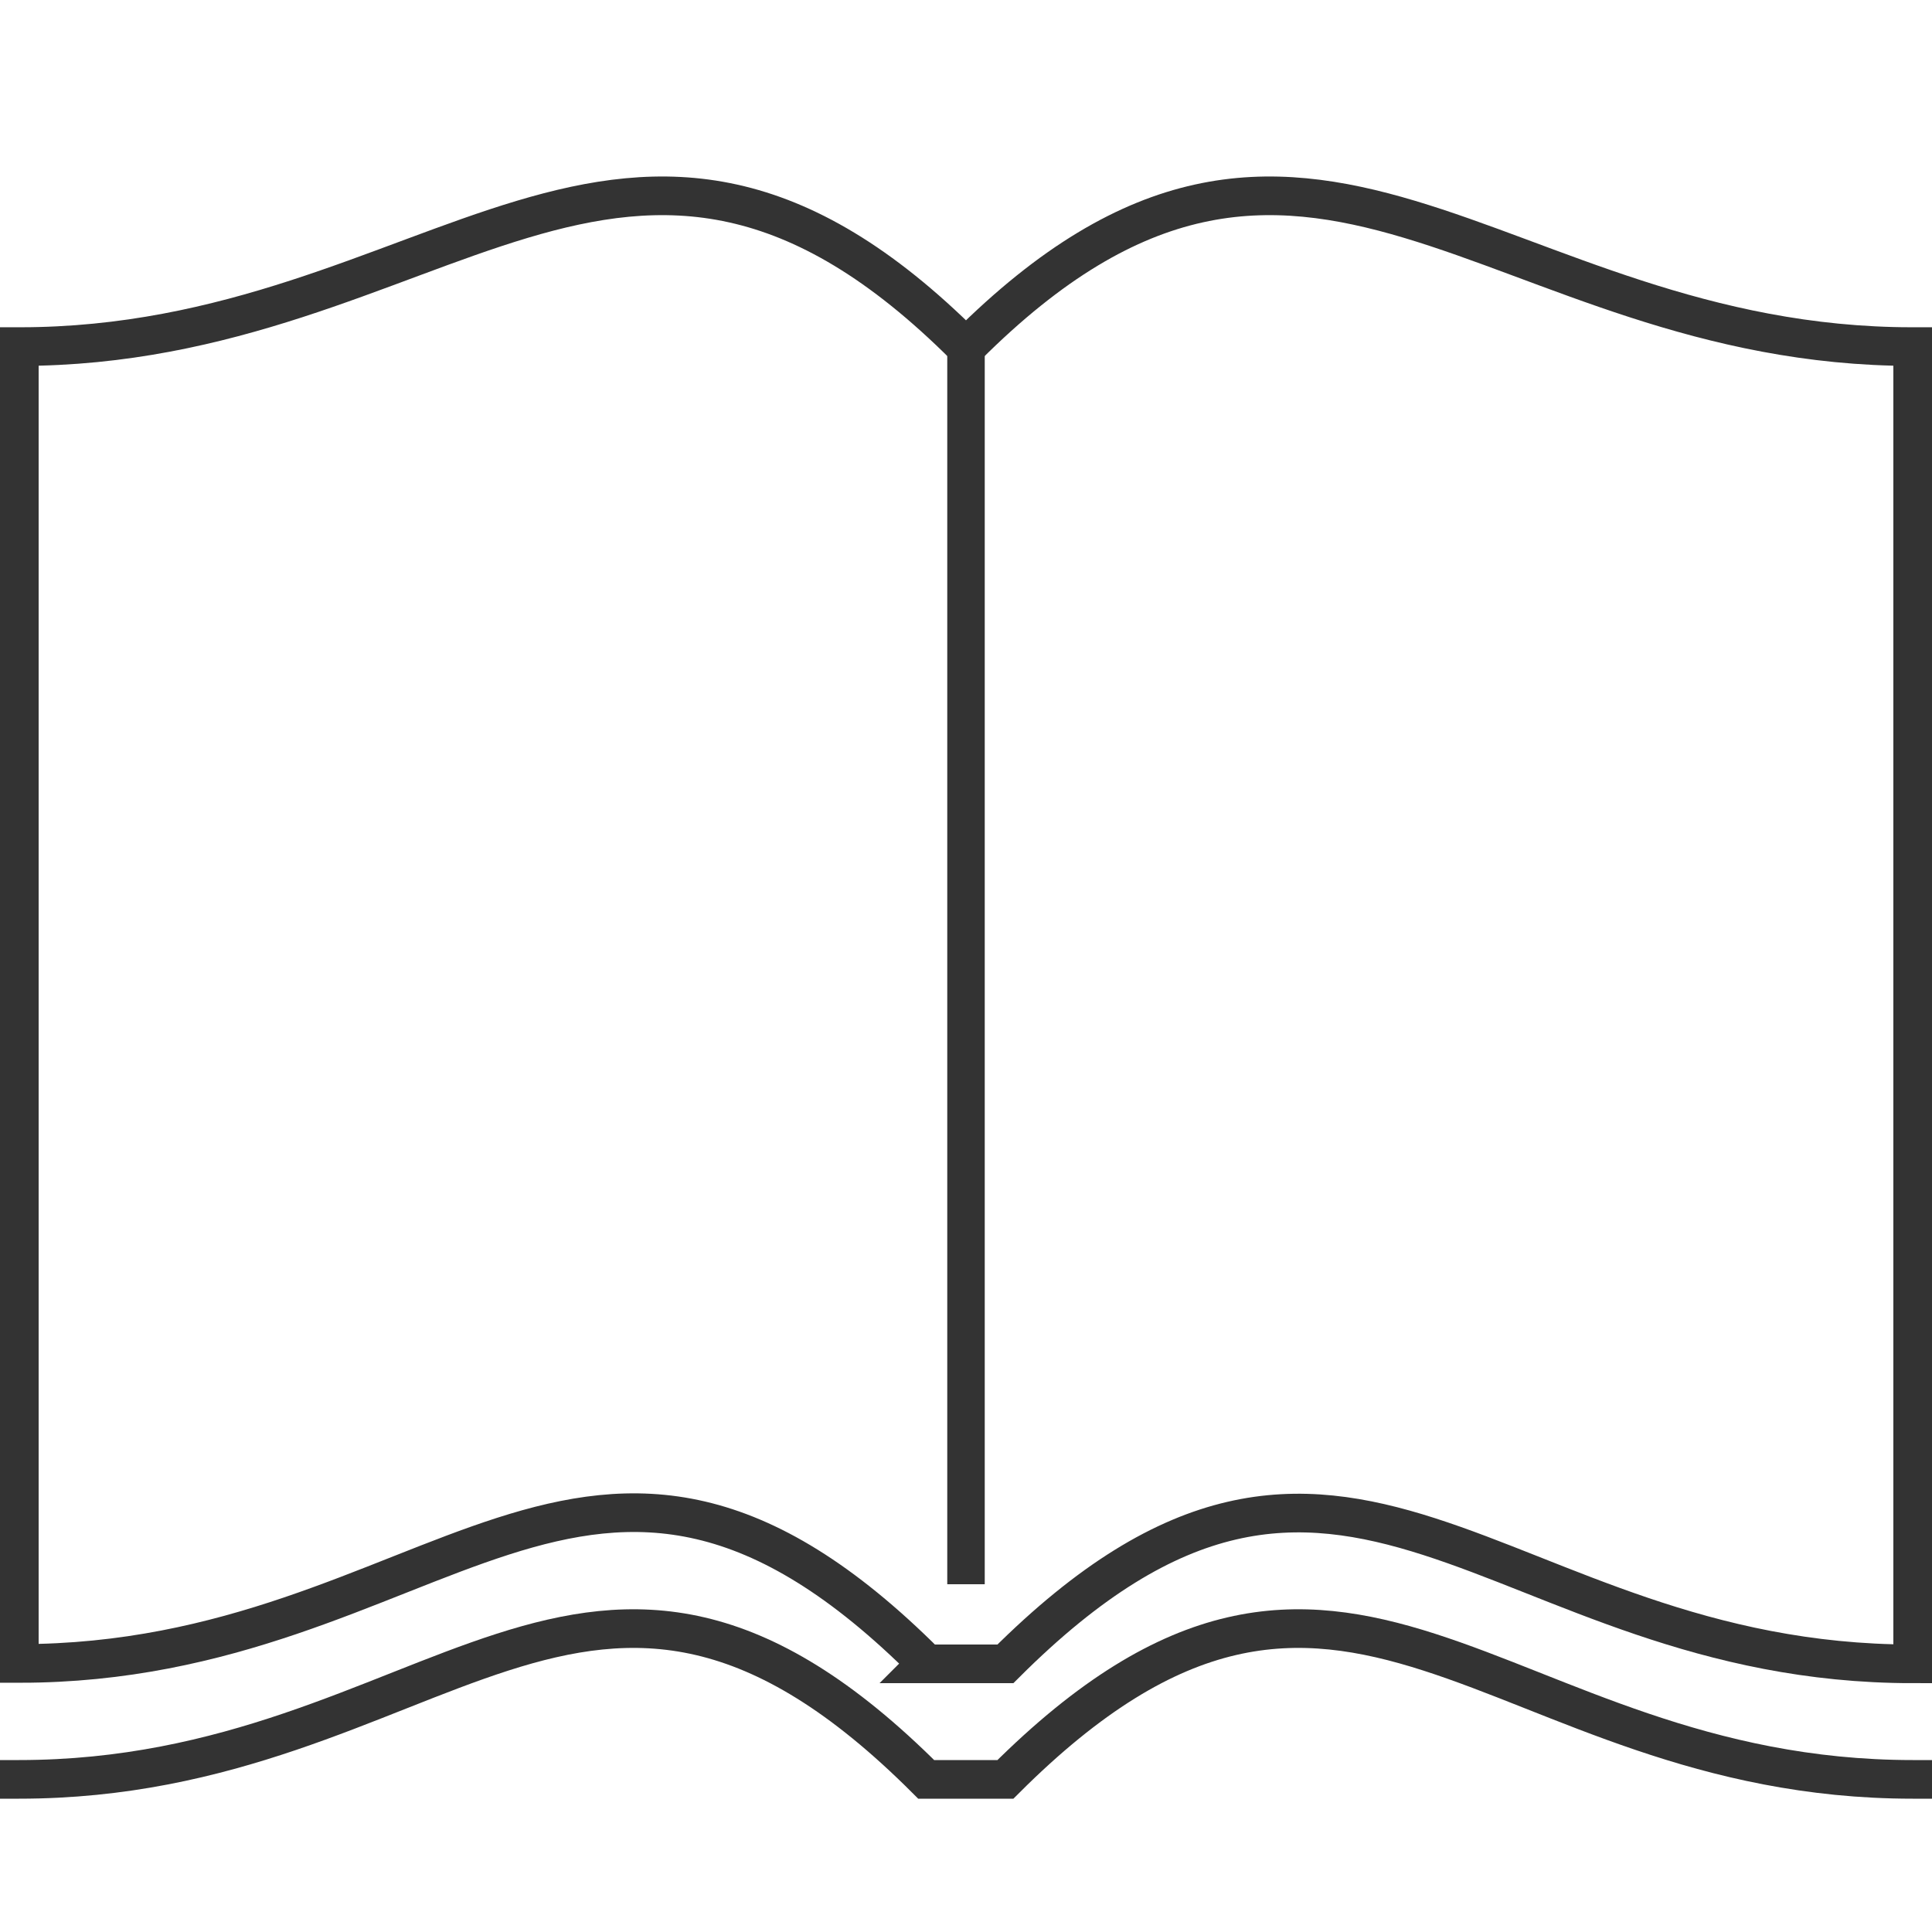
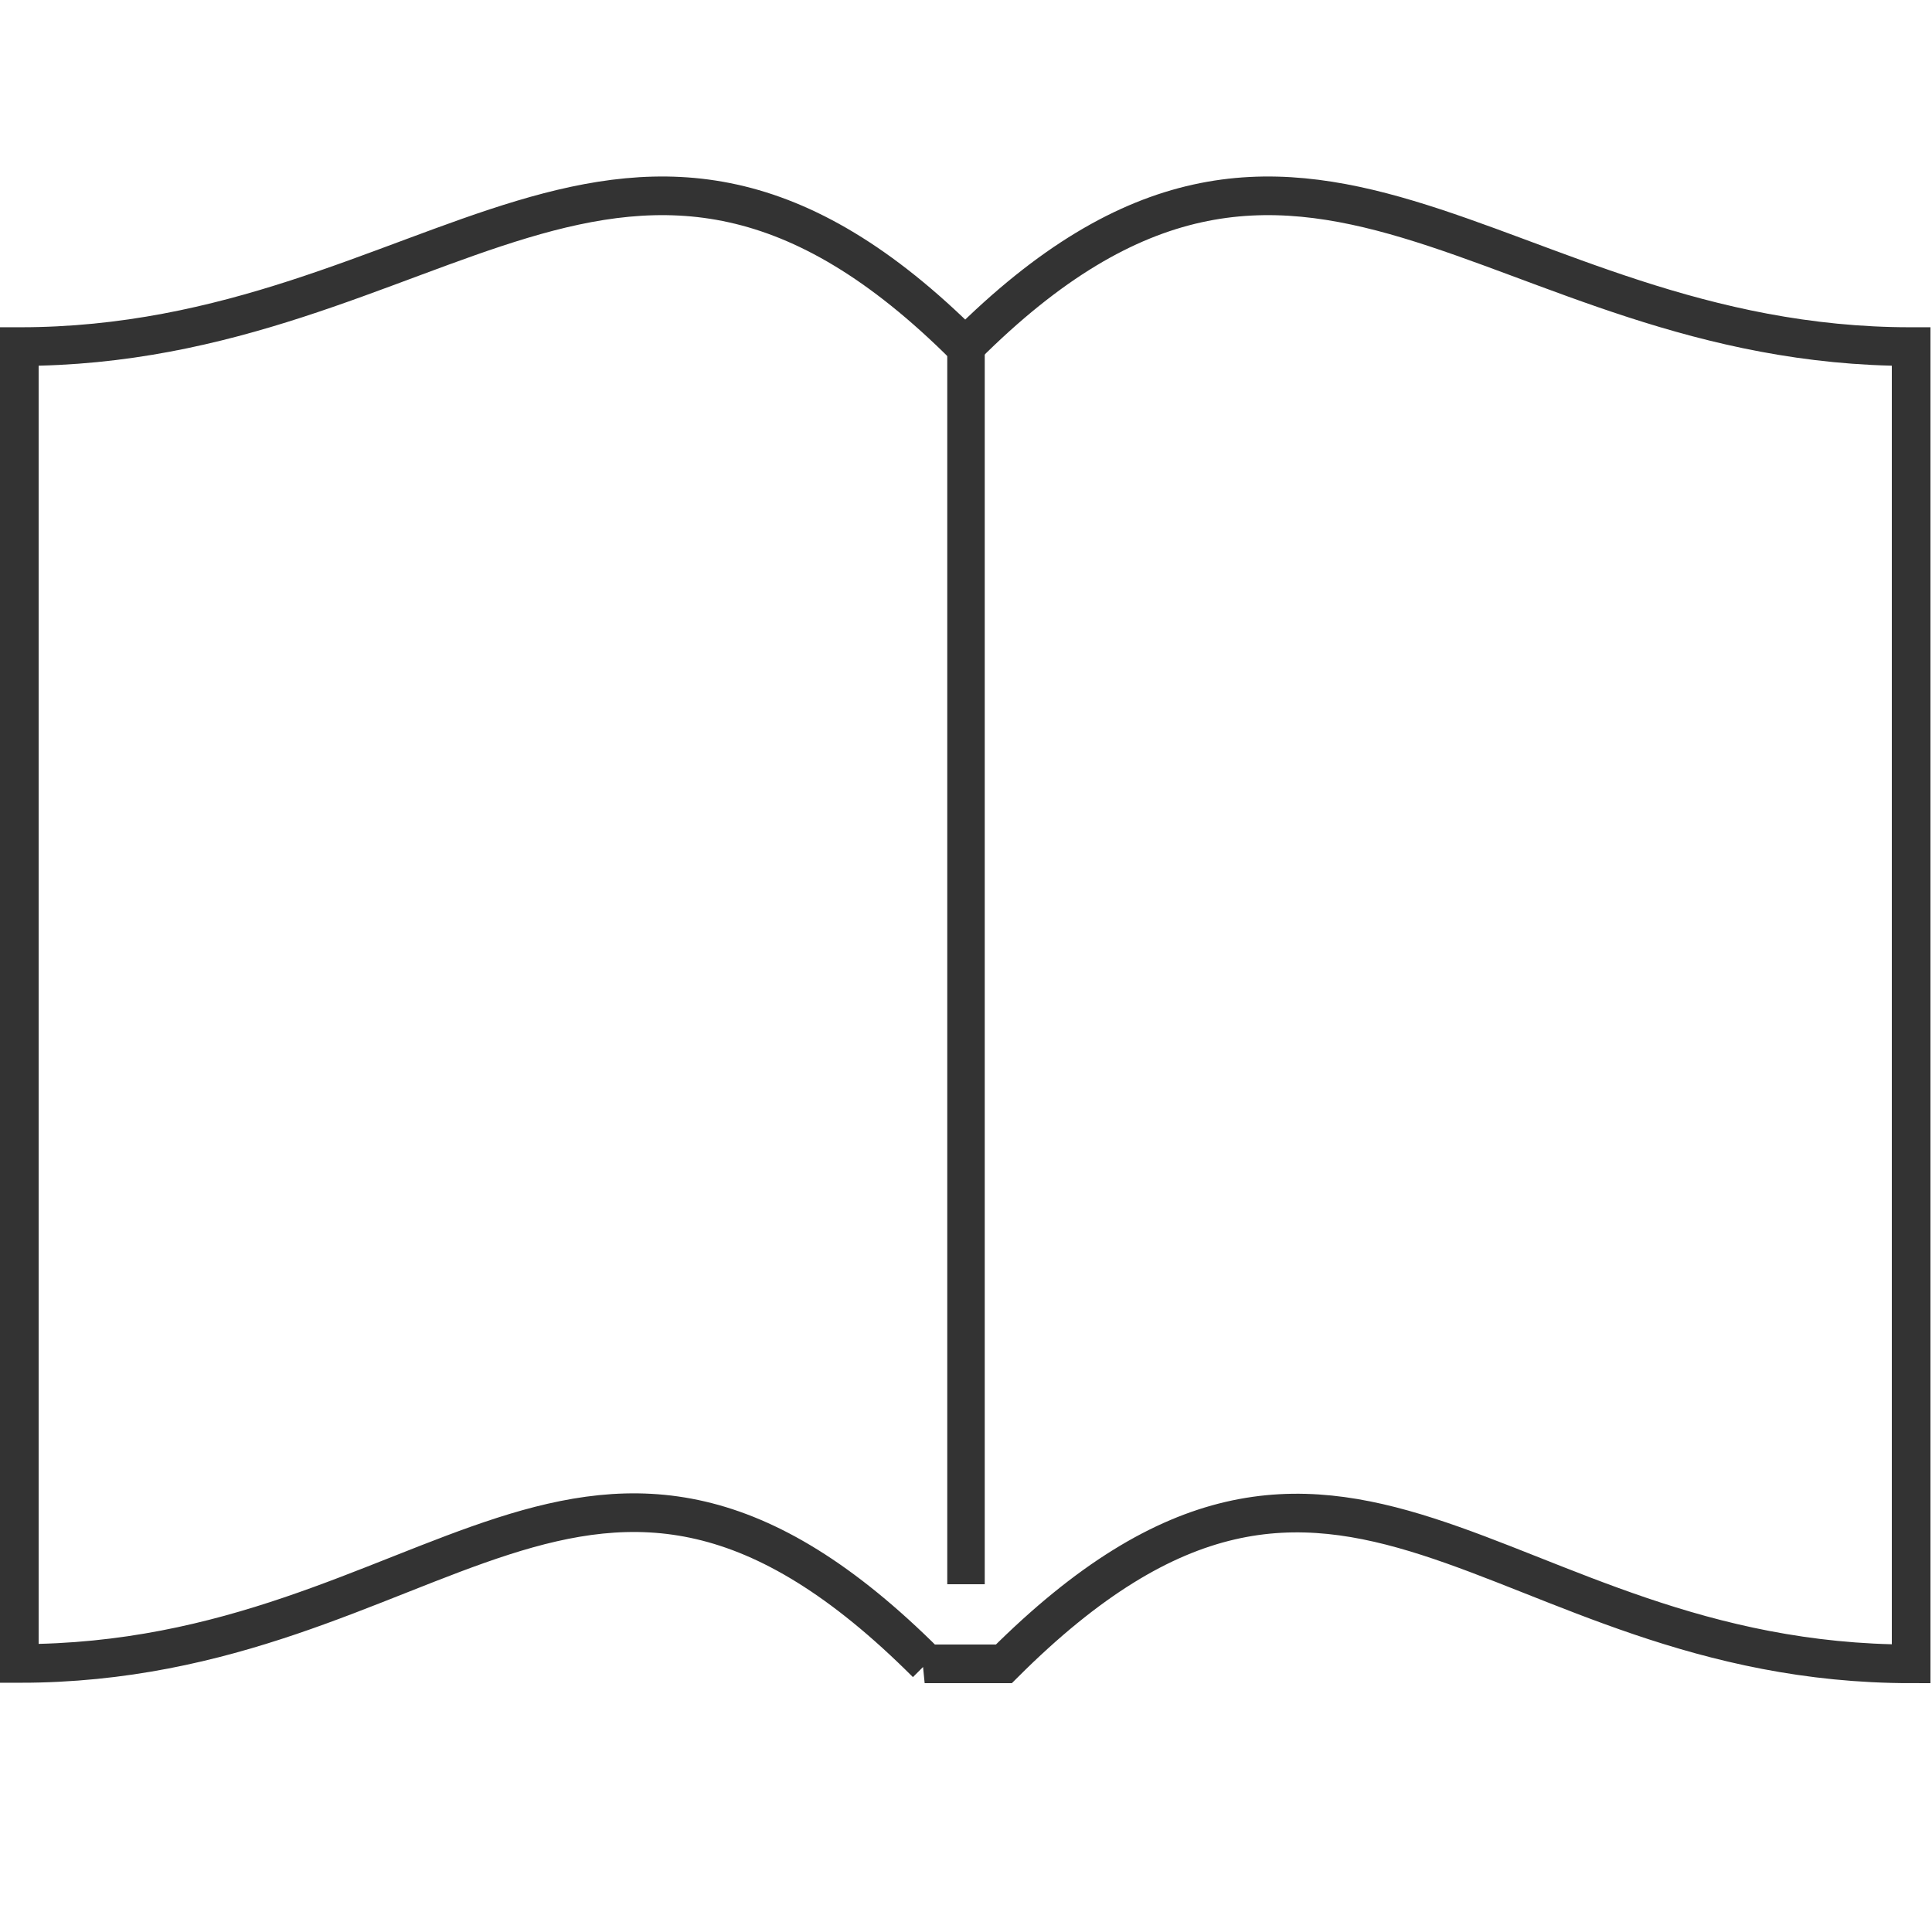
<svg xmlns="http://www.w3.org/2000/svg" id="Ebene_1" viewBox="0 0 50 50">
  <defs>
    <style>.cls-1{stroke-width:.97px;}.cls-1,.cls-2{fill:none;stroke:#333;stroke-miterlimit:10;}</style>
  </defs>
-   <path class="cls-2" d="M23.98,43.05c-8.78-8.78-12.63,0-23.48,0V8.97c10.85,0,15.69-8.78,24.48,0l.02.03.02-.03c8.78-8.78,13.63,0,24.48,0v34.09c-10.85,0-14.69-8.78-23.48,0h-2.05Z" />
+   <path class="cls-2" d="M23.98,43.05c-8.78-8.78-12.63,0-23.48,0V8.97c10.85,0,15.69-8.78,24.48,0c8.78-8.78,13.63,0,24.48,0v34.09c-10.85,0-14.69-8.78-23.48,0h-2.05Z" />
  <line class="cls-1" x1="25" y1="9" x2="25" y2="41" />
-   <path class="cls-2" d="M50,46.05h-.5c-10.85,0-14.69-8.78-23.48,0h-2.05c-8.78-8.78-12.63,0-23.48,0h-.5" />
</svg>